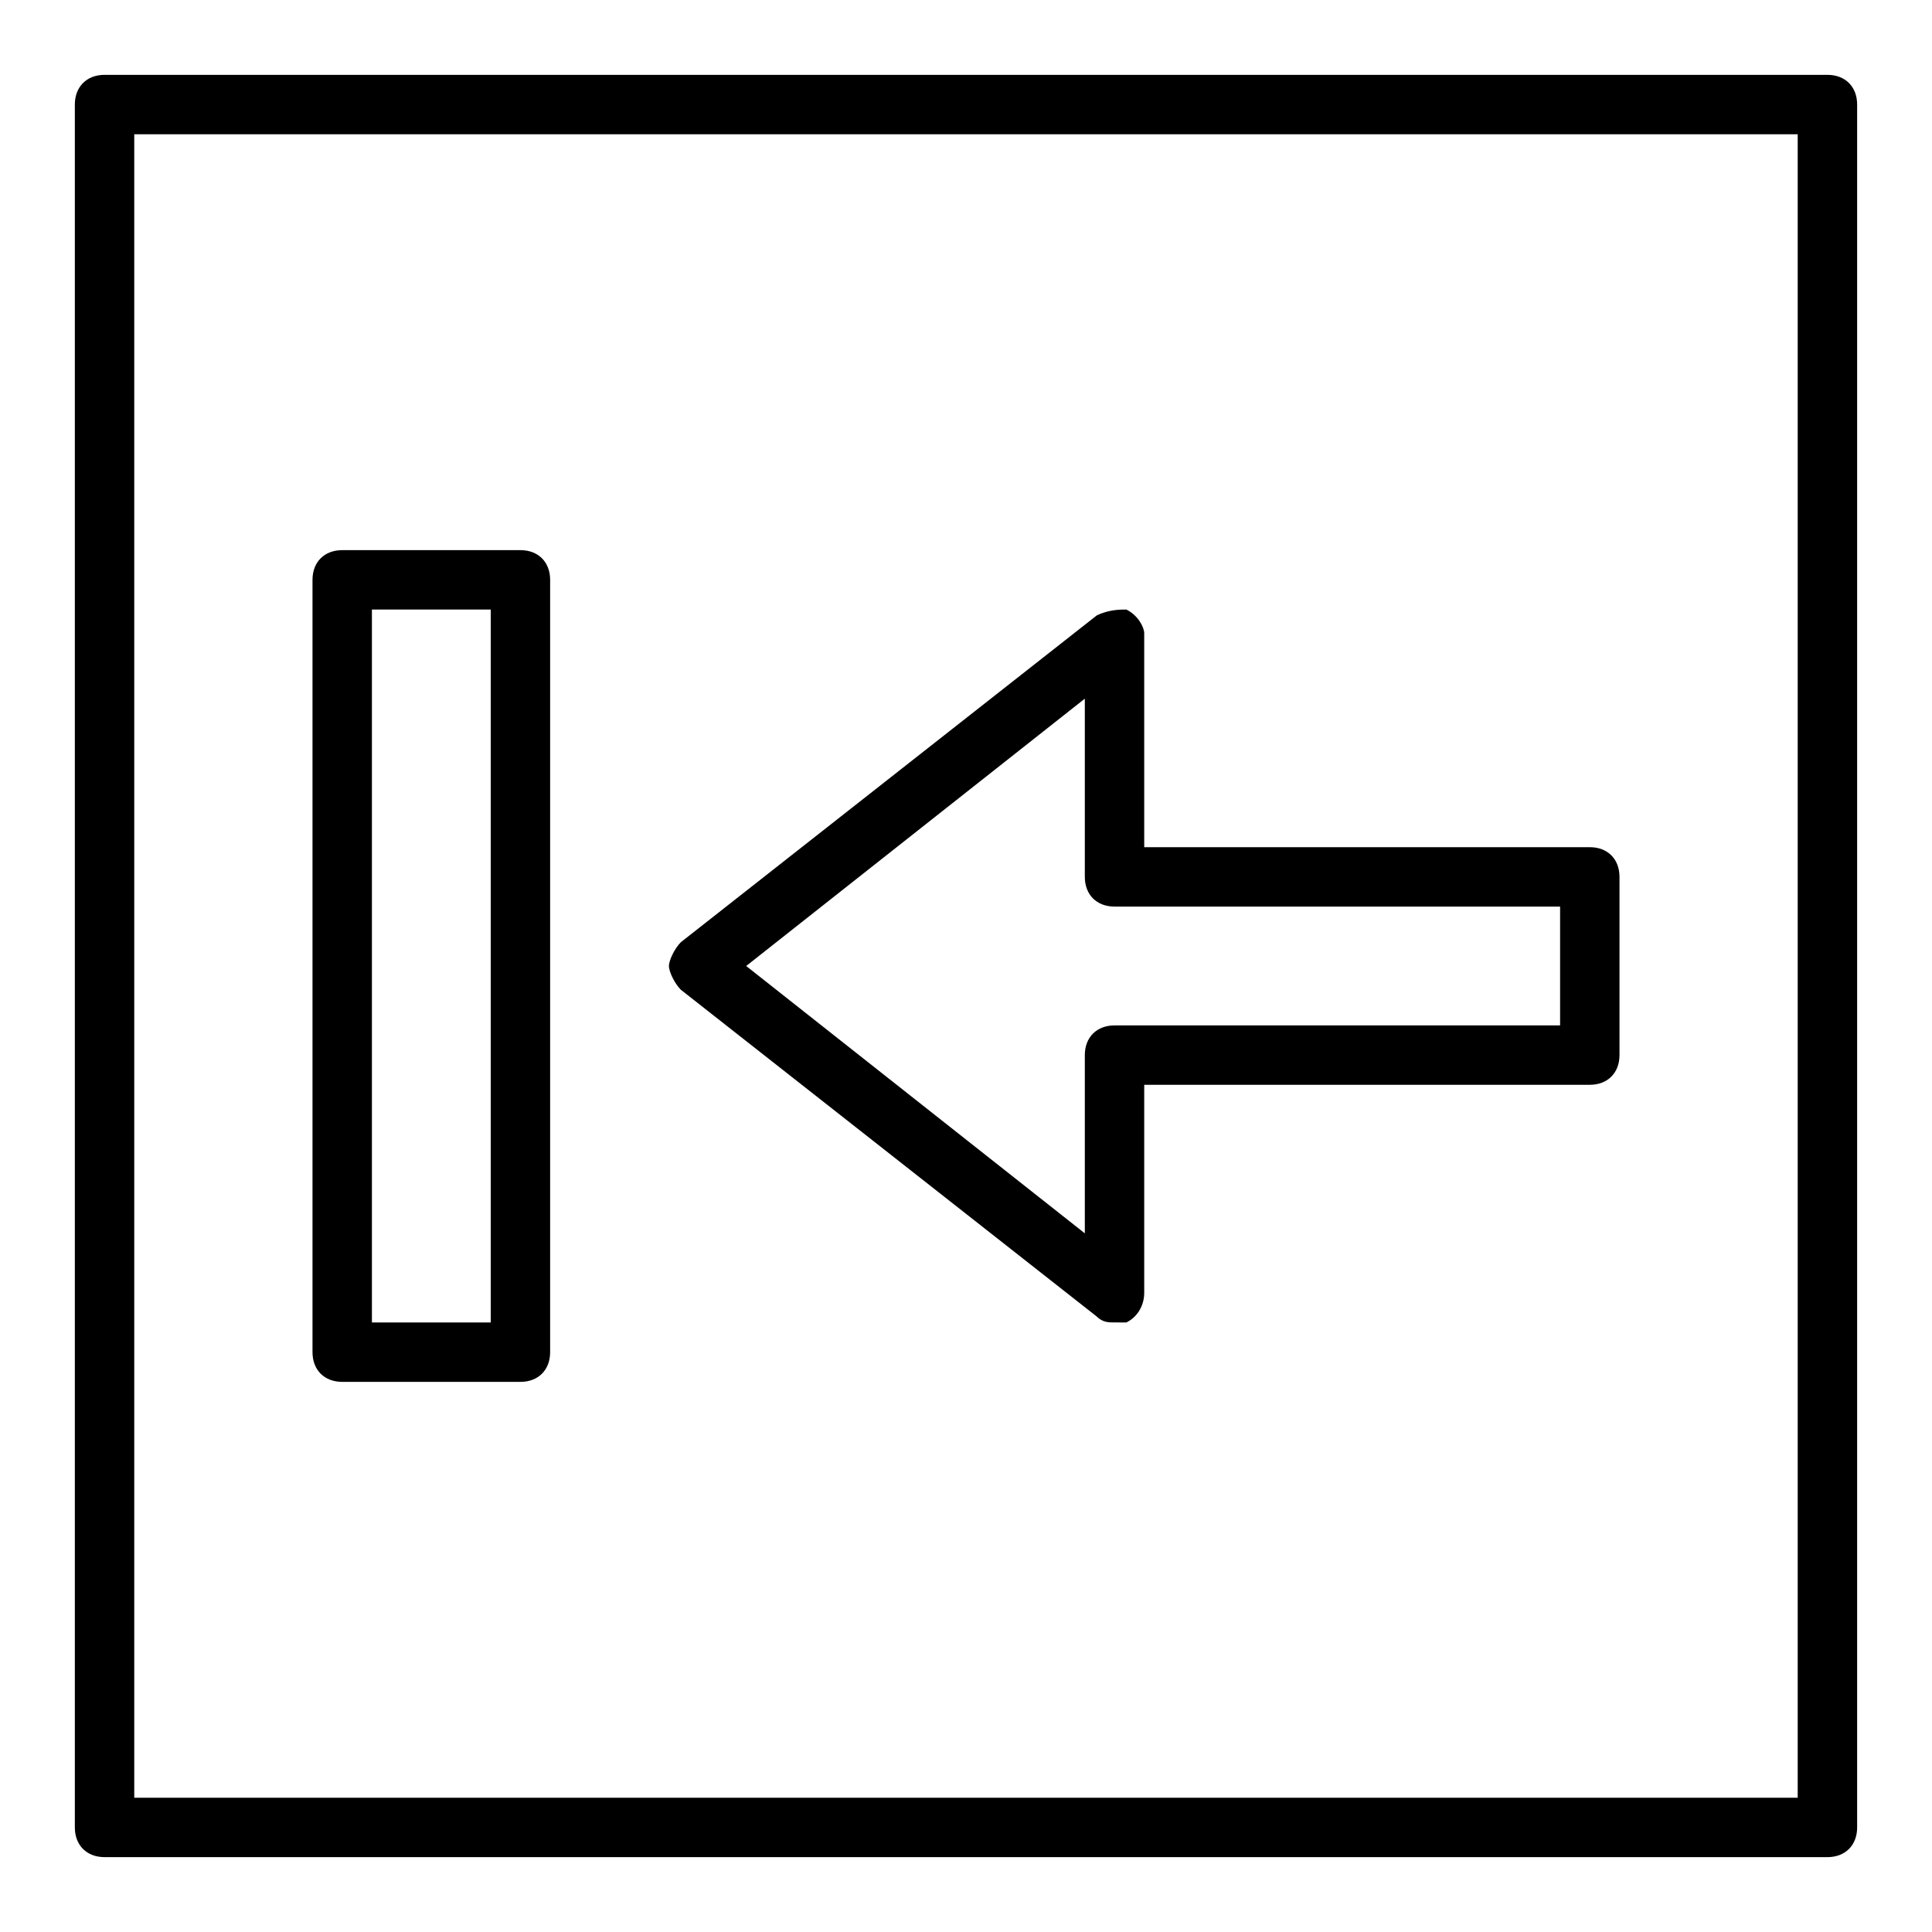
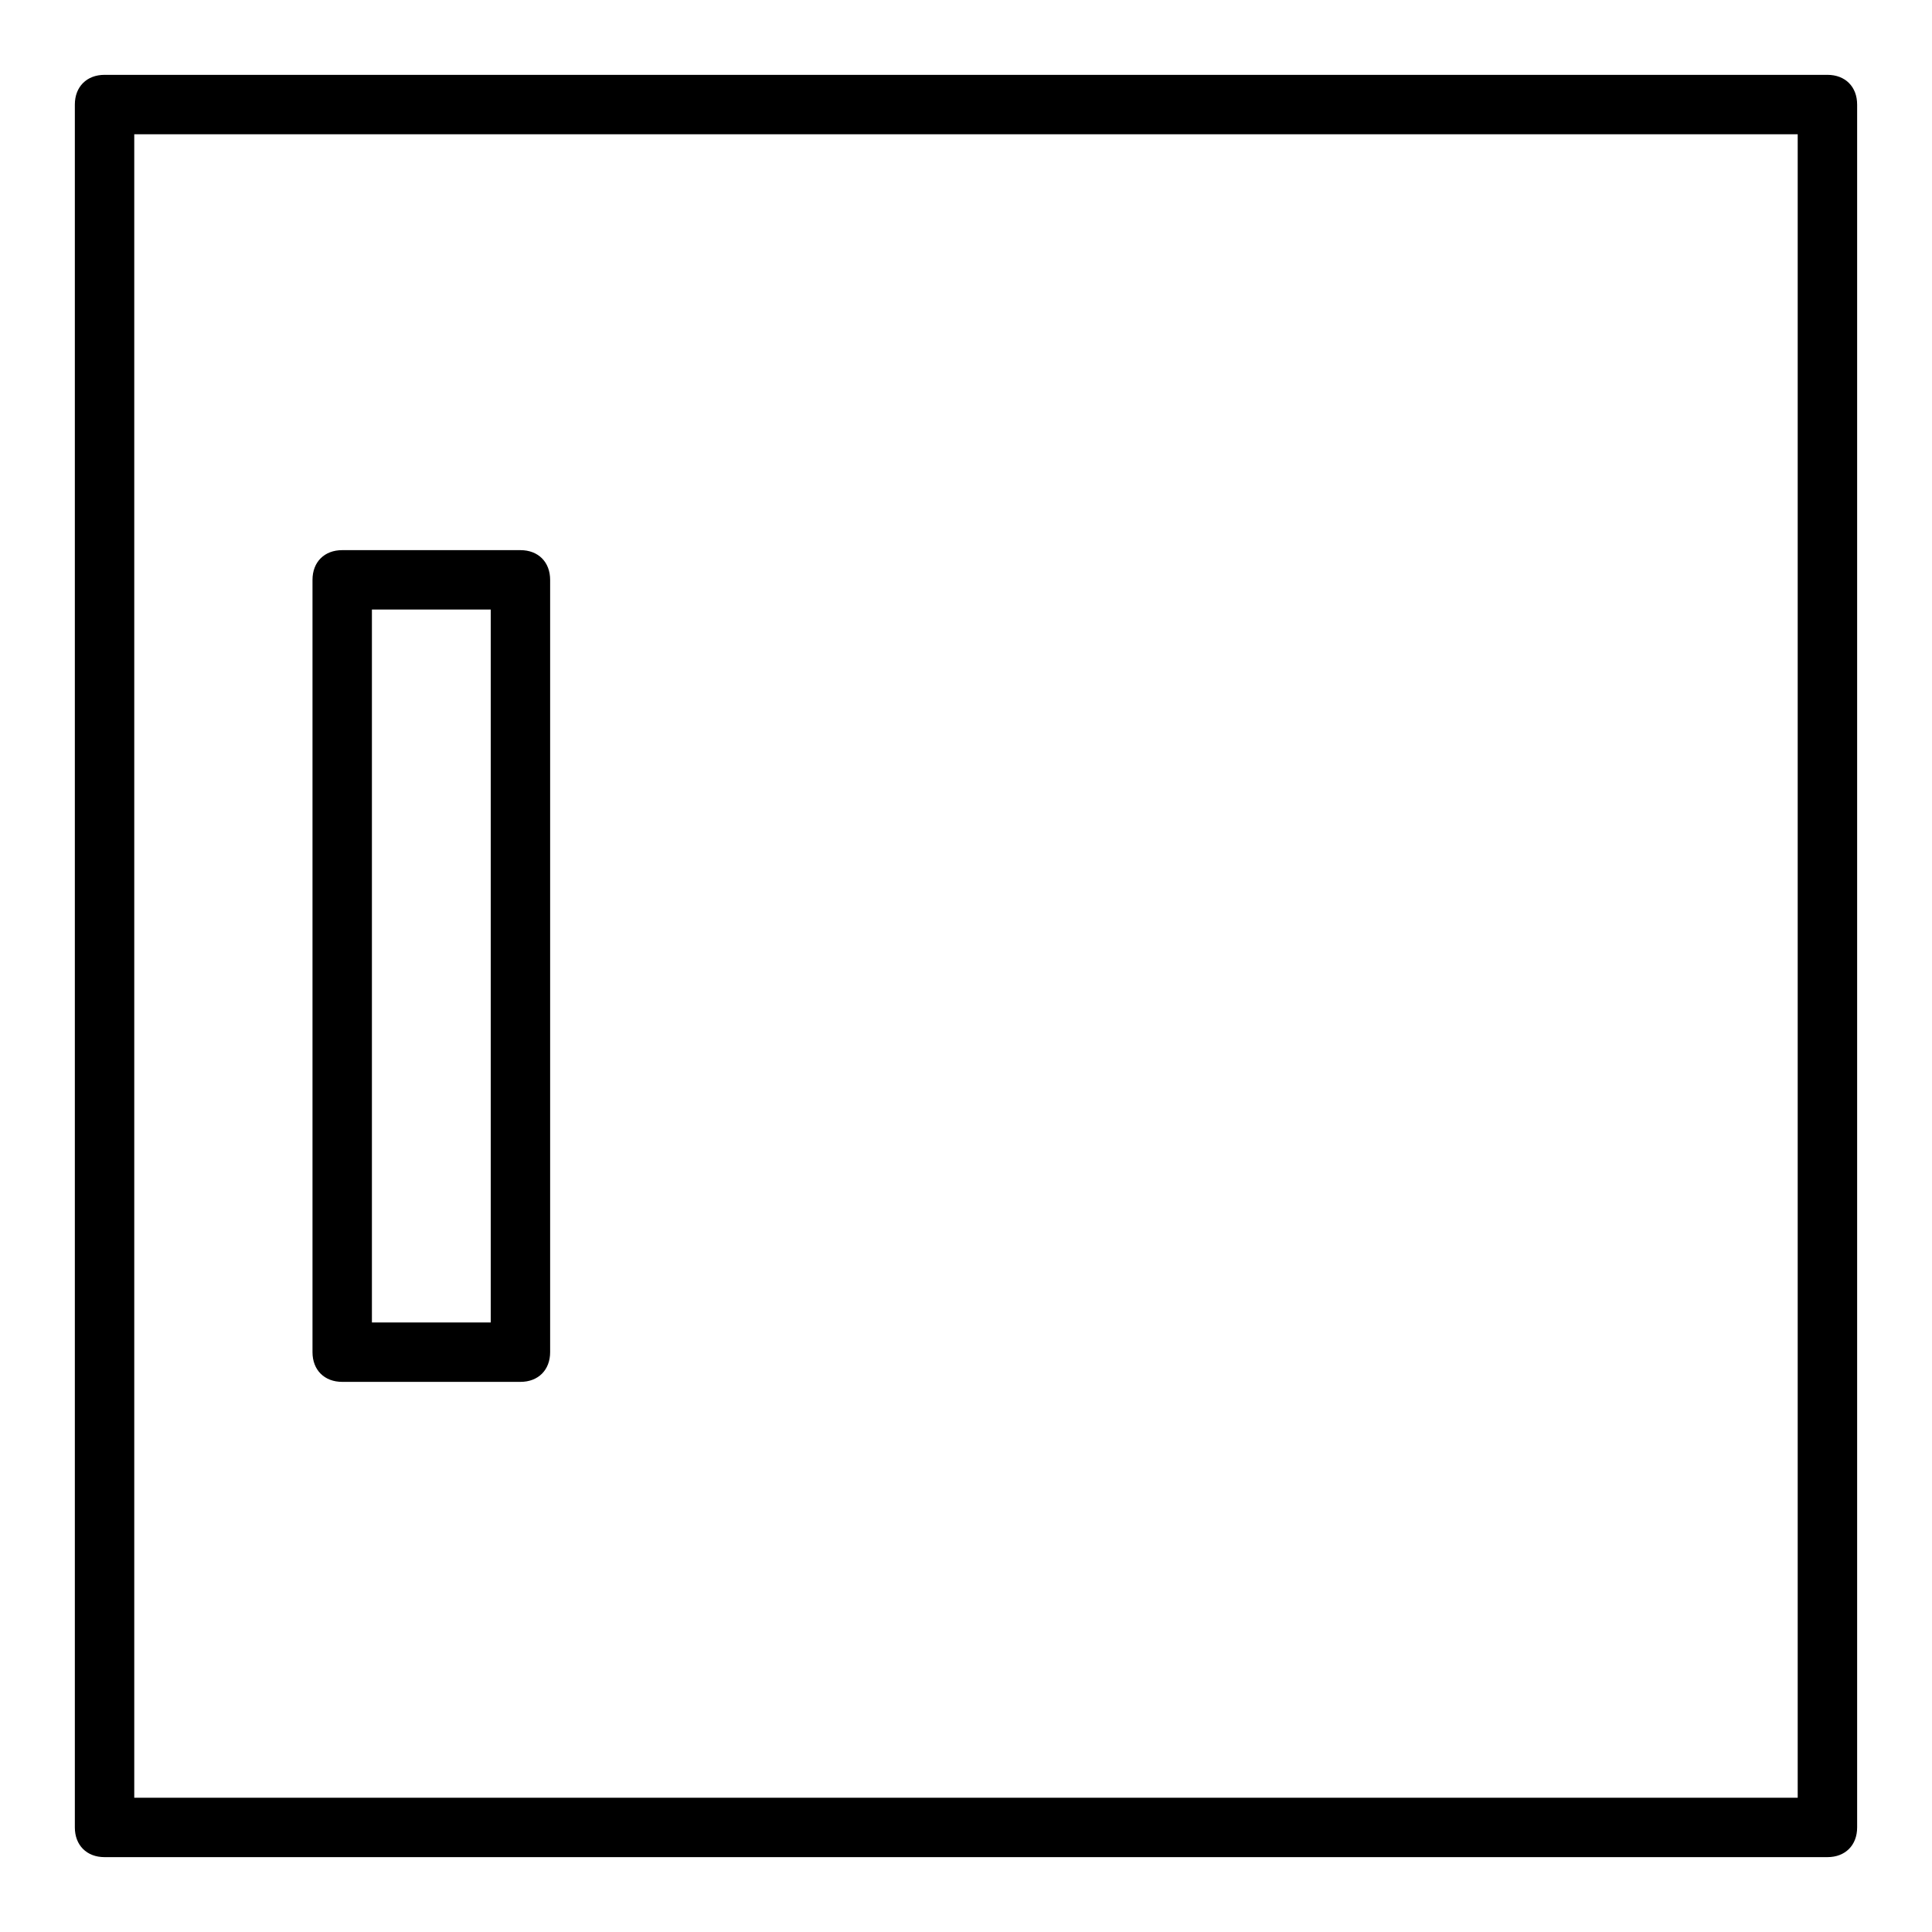
<svg xmlns="http://www.w3.org/2000/svg" fill="#000000" width="800px" height="800px" version="1.1" viewBox="144 144 512 512">
  <g>
-     <path d="m439.36 494.46c-1.574 0-3.148 0-4.723-1.574l-110.21-86.594c-1.578-1.57-3.152-4.719-3.152-6.293s1.574-4.723 3.148-6.297l110.21-86.594c3.148-1.574 6.297-1.574 7.871-1.574 3.148 1.574 4.723 4.723 4.723 6.297l0.004 56.68h118.08c4.723 0 7.871 3.148 7.871 7.871v47.23c0 4.723-3.148 7.871-7.871 7.871l-118.08 0.004v55.105c0 3.148-1.574 6.297-4.723 7.871-1.574-0.004-1.574-0.004-3.148-0.004zm-97.613-94.461 89.742 70.848v-47.23c0-4.723 3.148-7.871 7.871-7.871l118.08-0.004v-31.488h-118.08c-4.723 0-7.871-3.148-7.871-7.871v-47.23z" />
    <path d="m281.92 510.21h-47.23c-4.727 0-7.875-3.148-7.875-7.871v-204.67c0-4.727 3.148-7.875 7.875-7.875h47.23c4.723 0 7.871 3.148 7.871 7.875v204.67c0 4.723-3.148 7.871-7.871 7.871zm-39.359-15.746h31.488v-188.93h-31.488z" />
    <path d="m628.29 636.16h-456.58c-4.723 0-7.875-3.148-7.875-7.871v-456.58c0-4.723 3.152-7.875 7.875-7.875h456.58c4.723 0 7.871 3.152 7.871 7.875v456.58c0 4.723-3.148 7.871-7.871 7.871zm-448.71-15.746h440.83v-440.83h-440.83z" />
  </g>
</svg>